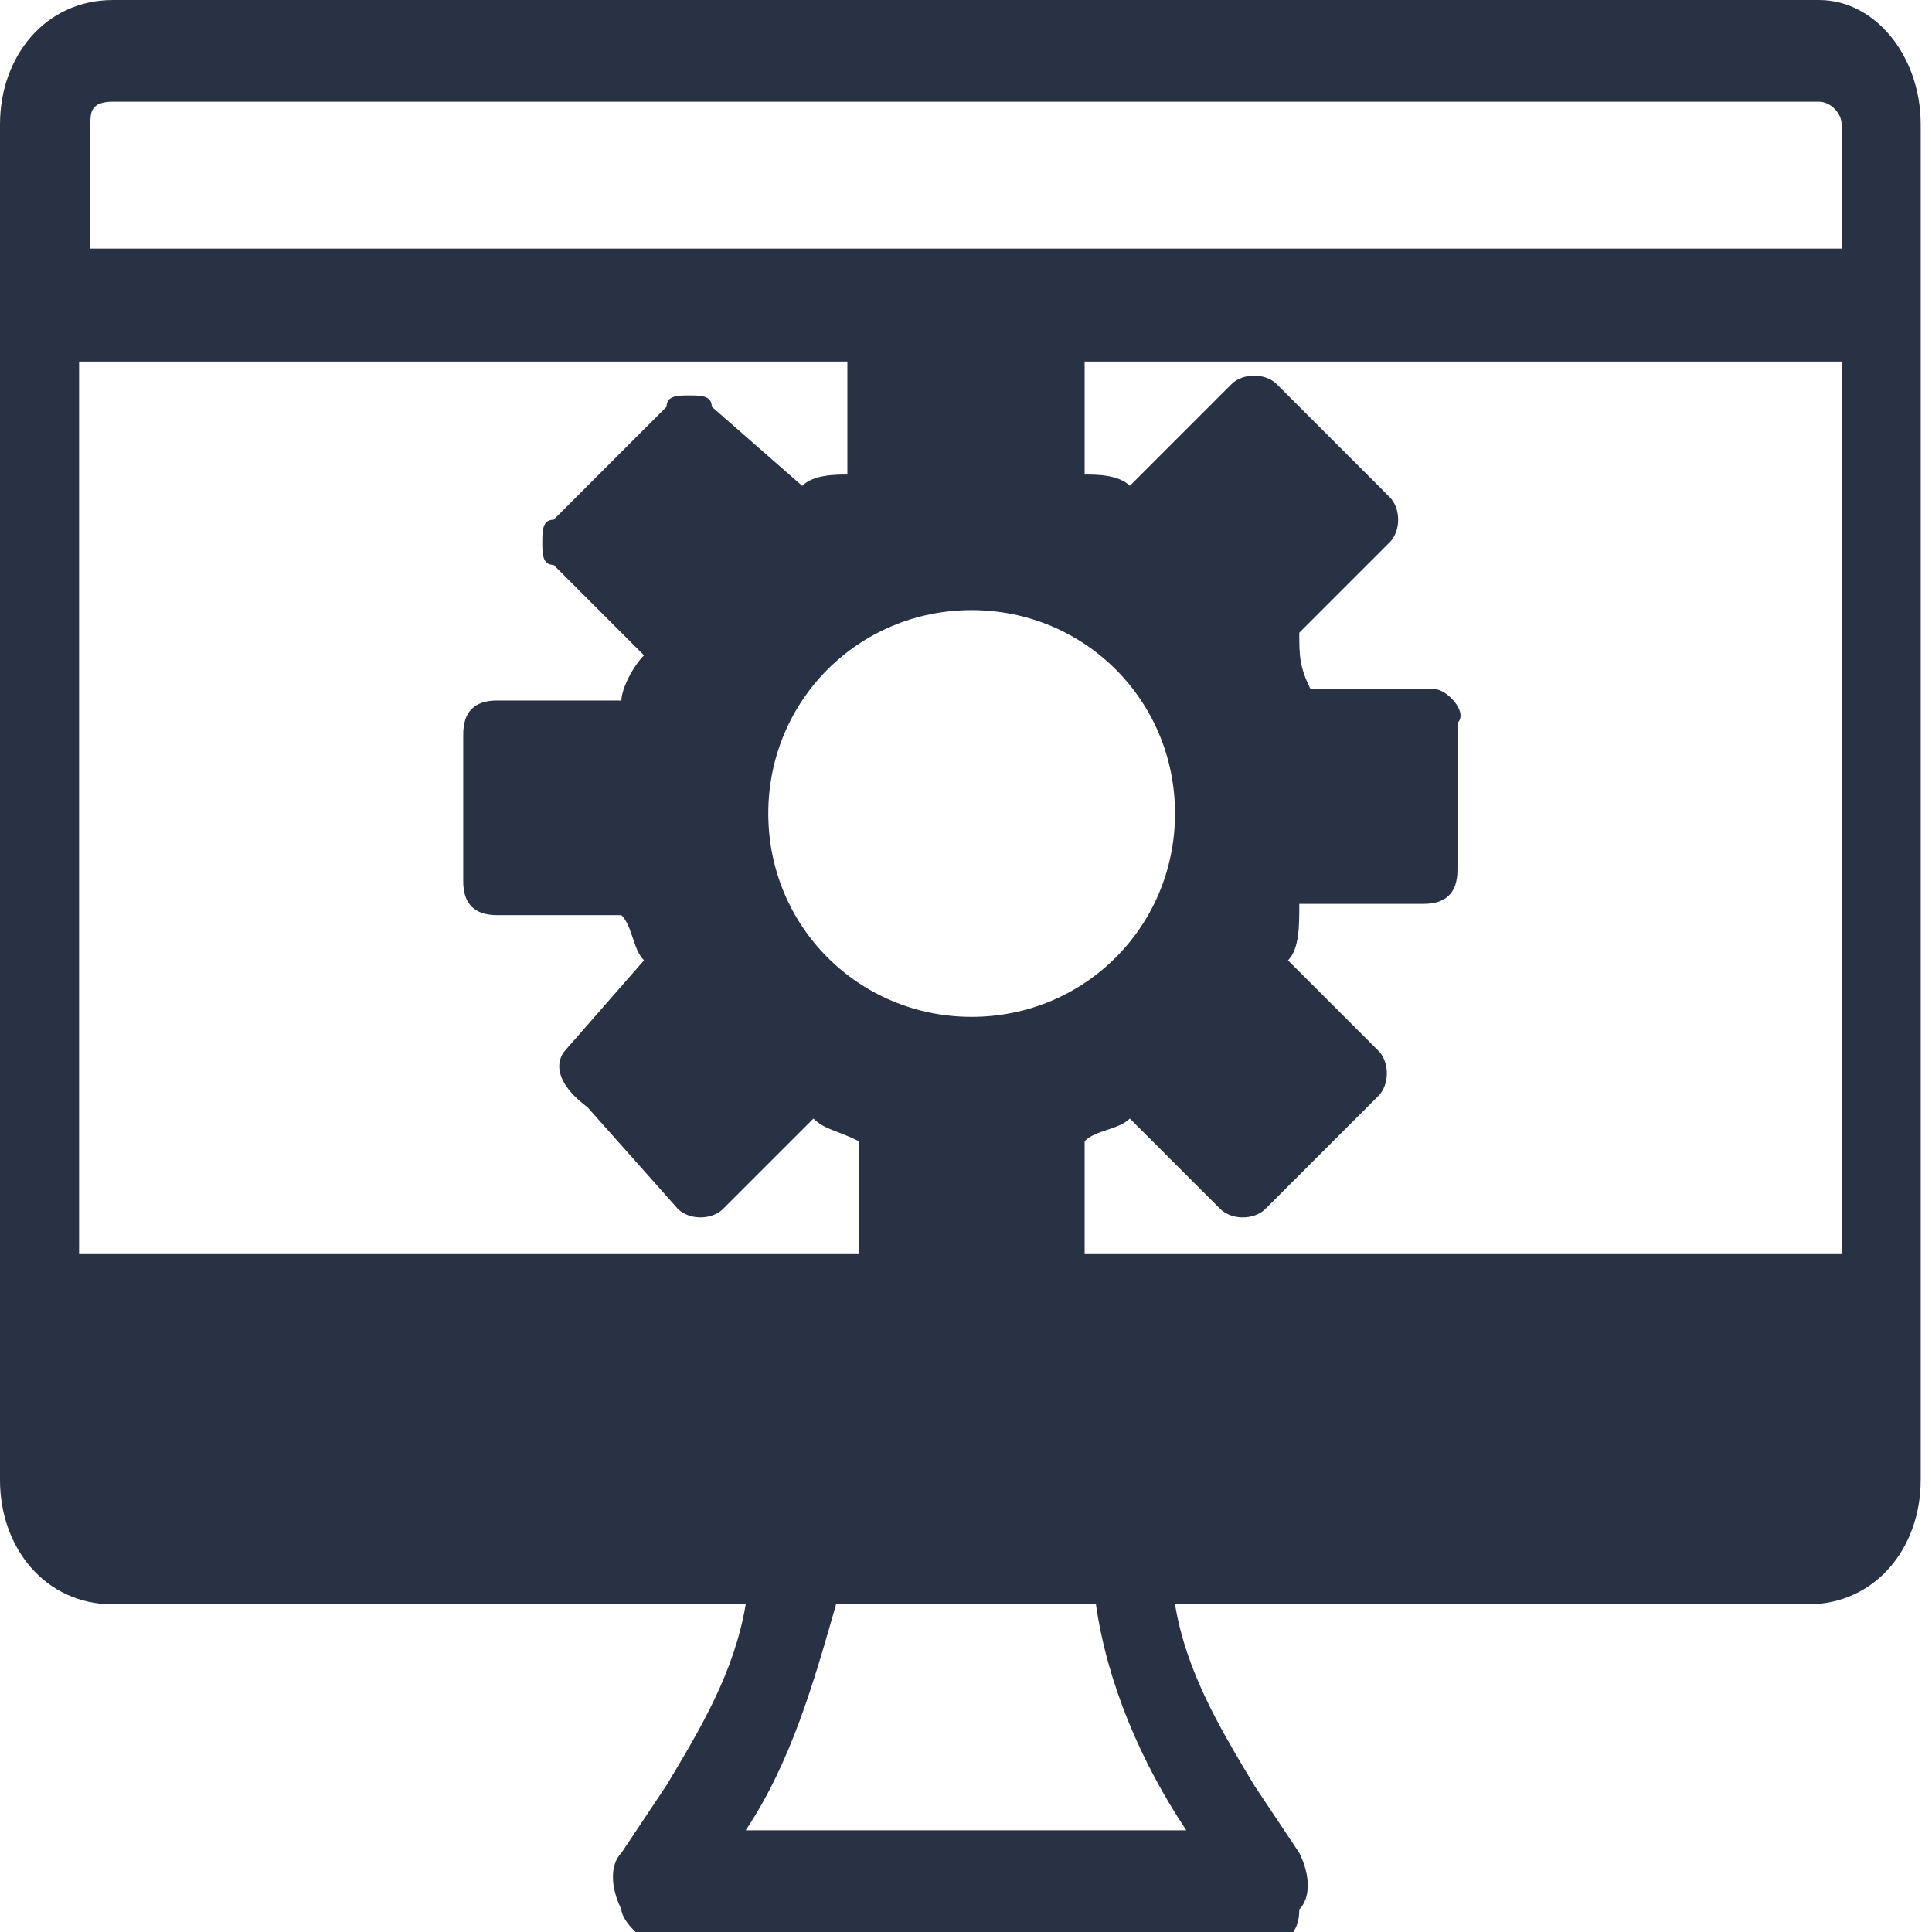
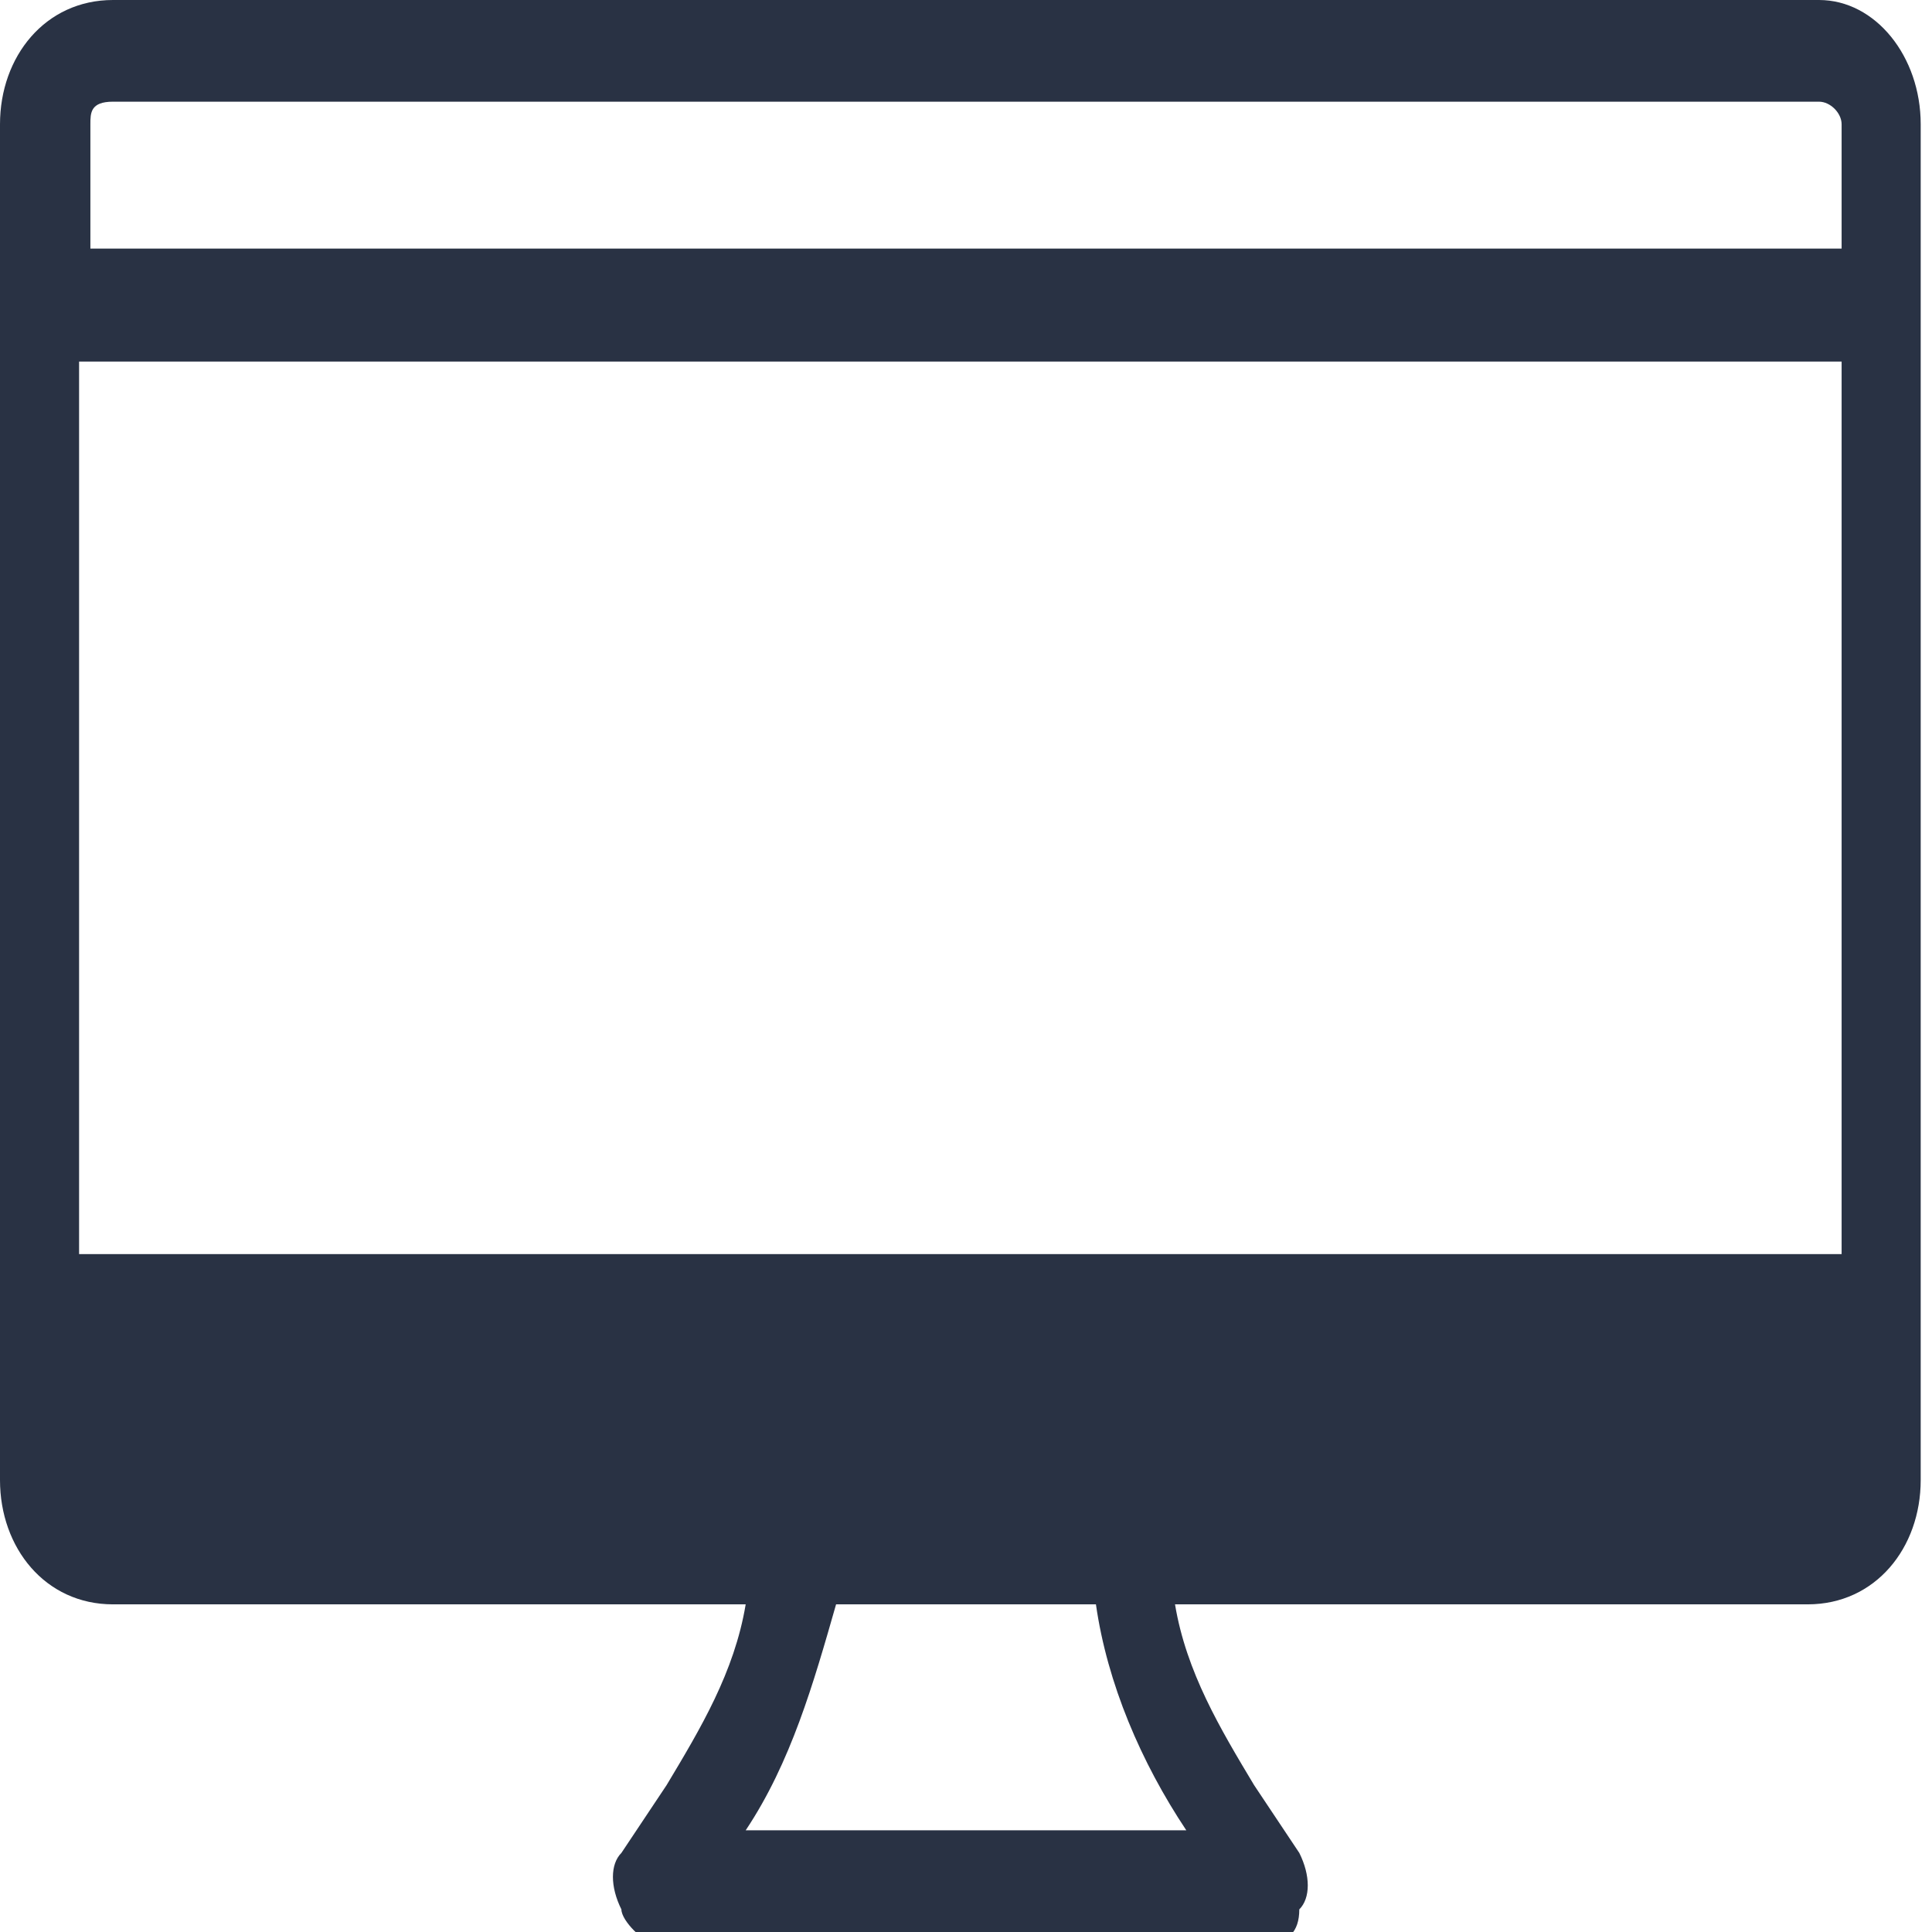
<svg xmlns="http://www.w3.org/2000/svg" version="1.1" id="Слой_1" x="0px" y="0px" viewBox="0 0 17.1 17.1" style="enable-background:new 0 0 17.1 17.1;" xml:space="preserve">
  <style type="text/css">
	.st0{fill:#293244;}
</style>
  <title>Ресурс 40</title>
  <g id="Слой_2_1_">
    <g id="Слой_1-2">
      <path class="st0" d="M16.1,0H1C0.4,0,0,0.5,0,1.1l0,0v12c0,0.6,0.4,1.1,1,1.1l0,0h5.6c-0.1,0.6-0.4,1.1-0.7,1.6l-0.4,0.6    c-0.1,0.1-0.1,0.3,0,0.5c0,0.1,0.2,0.3,0.3,0.3h5.4c0.2,0,0.3-0.1,0.3-0.3c0.1-0.1,0.1-0.3,0-0.5l-0.4-0.6c-0.3-0.5-0.6-1-0.7-1.6    H16c0.6,0,1-0.5,1-1.1l0,0v-12C17,0.5,16.6,0,16.1,0C16.2,0,16.2,0,16.1,0z M3.7,11.1h-3V3.2h15.6v7.9H3.7z M1,0.9h15.1    c0.1,0,0.2,0.1,0.2,0.2l0,0v1.1H0.8V1.1C0.8,1,0.8,0.9,1,0.9L1,0.9z M10.5,16.2H6.6c0.4-0.6,0.6-1.3,0.8-2h2.3    C9.8,14.9,10.1,15.6,10.5,16.2z" />
-       <path class="st0" d="M12.7,6.1h-1.1c-0.1-0.2-0.1-0.3-0.1-0.5l0.8-0.8c0.1-0.1,0.1-0.3,0-0.4l-1-1c-0.1-0.1-0.3-0.1-0.4,0L10,4.3    C9.9,4.2,9.7,4.2,9.6,4.2V3c0-0.2-0.1-0.3-0.3-0.3H7.8C7.7,2.7,7.5,2.8,7.5,3v1.2c-0.1,0-0.3,0-0.4,0.1L6.3,3.6    c0-0.1-0.1-0.1-0.2-0.1s-0.2,0-0.2,0.1l-1,1c-0.1,0-0.1,0.1-0.1,0.2S4.8,5,4.9,5l0.8,0.8C5.6,5.9,5.5,6.1,5.5,6.2H4.4    c-0.2,0-0.3,0.1-0.3,0.3v1.3c0,0.2,0.1,0.3,0.3,0.3h1.1c0.1,0.1,0.1,0.3,0.2,0.4L5,9.3c0,0-0.2,0.2,0.2,0.5L6,10.7    c0.1,0.1,0.3,0.1,0.4,0l0.8-0.8C7.3,10,7.4,10,7.6,10.1v1.1c0,0.2,0.1,0.3,0.3,0.3h1.4c0.2,0,0.3-0.1,0.3-0.3v-1.1    C9.7,10,9.9,10,10,9.9l0.8,0.8c0.1,0.1,0.3,0.1,0.4,0l1-1c0.1-0.1,0.1-0.3,0-0.4l-0.8-0.8c0.1-0.1,0.1-0.3,0.1-0.5h1.1    c0.2,0,0.3-0.1,0.3-0.3V6.4C13,6.3,12.8,6.1,12.7,6.1z M8.6,9c-1,0-1.8-0.8-1.8-1.8s0.8-1.8,1.8-1.8s1.8,0.8,1.8,1.8l0,0    C10.4,8.2,9.6,9,8.6,9z" />
    </g>
  </g>
</svg>